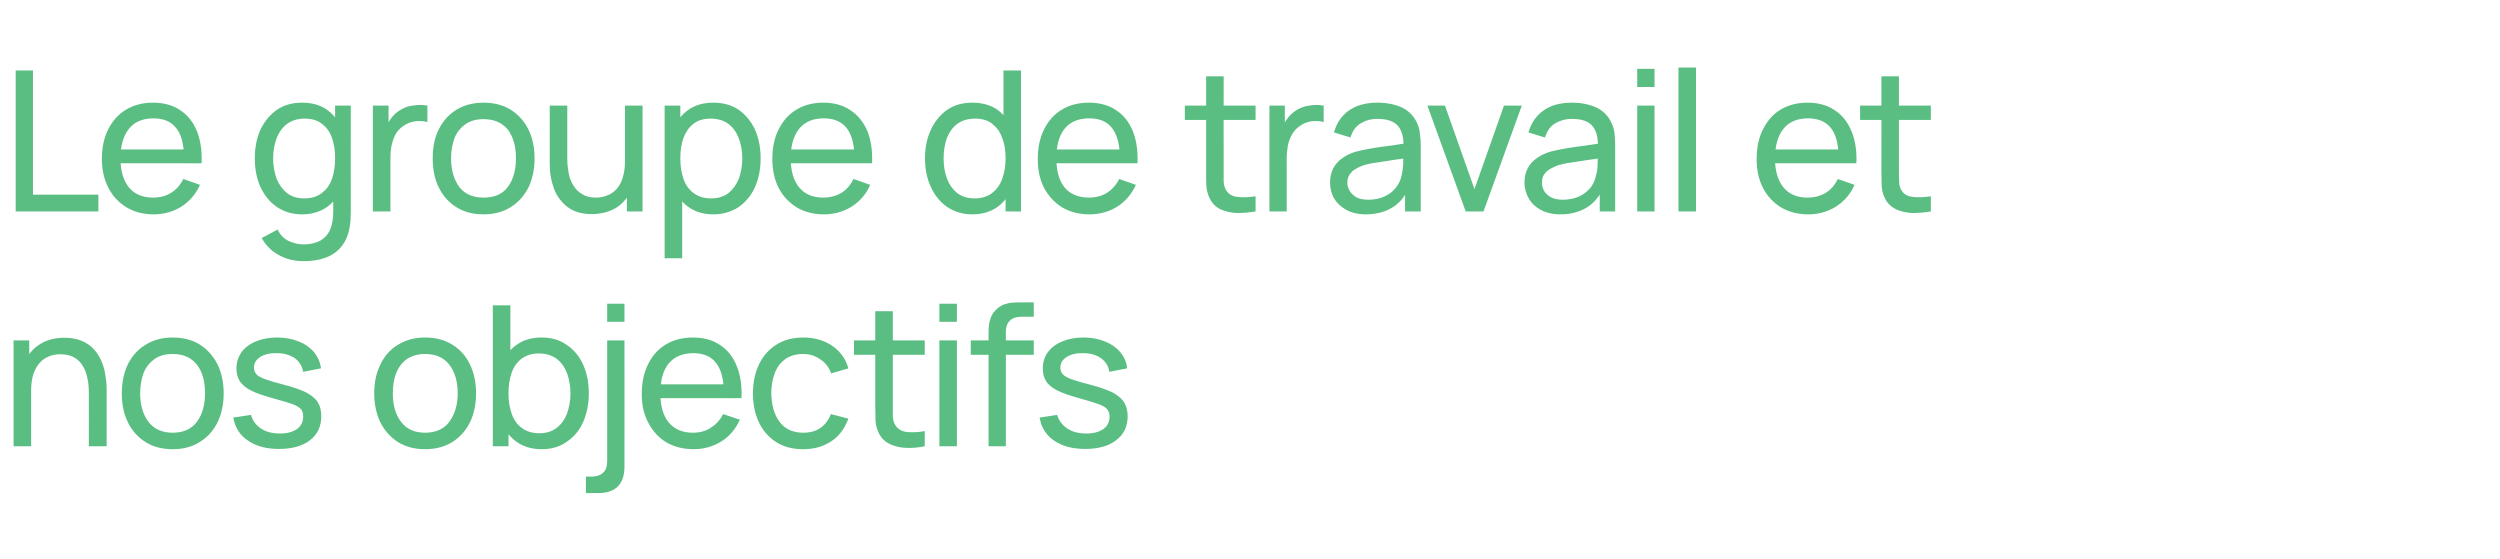
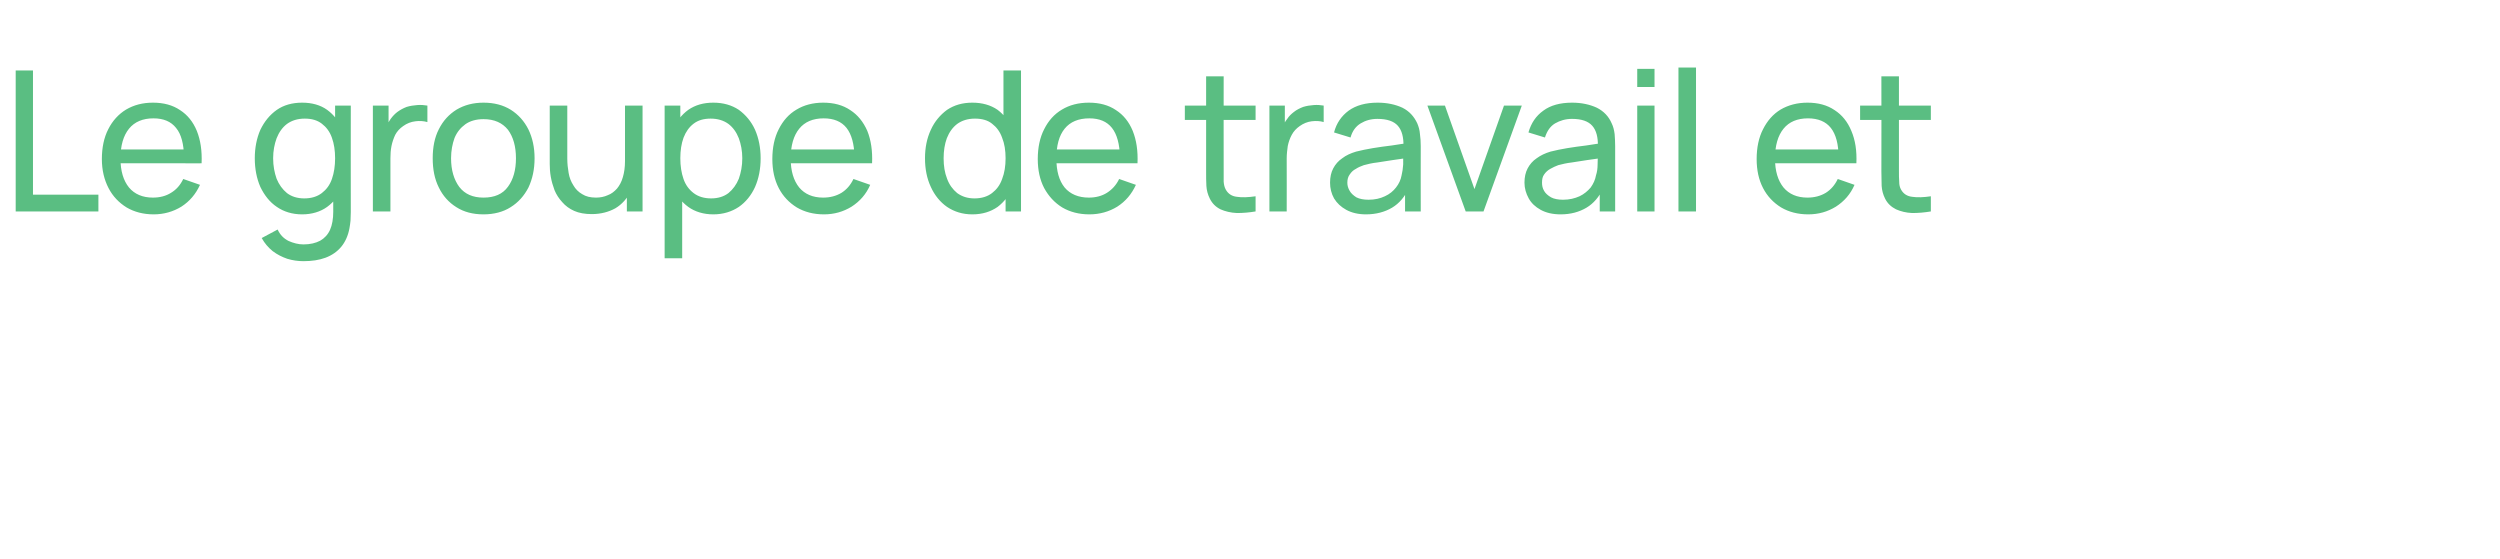
<svg xmlns="http://www.w3.org/2000/svg" version="1.1" width="940px" height="210.1px" viewBox="0 -1 940 210.1" style="top:-1px">
  <desc>Le groupe de travail et nos objectifs</desc>
  <defs />
  <g id="Polygon40658">
-     <path d="M 33.4 166.8 C 33.4 166.8 33.45 146.86 33.4 146.9 C 33.4 145 33.3 143.2 32.9 141.4 C 32.6 139.7 32 138.1 31.2 136.7 C 30.4 135.3 29.3 134.2 27.9 133.4 C 26.5 132.6 24.8 132.2 22.7 132.2 C 21 132.2 19.5 132.5 18.2 133.1 C 16.9 133.6 15.7 134.5 14.8 135.6 C 13.8 136.7 13.1 138.1 12.5 139.8 C 12 141.5 11.7 143.5 11.7 145.8 C 11.7 145.8 7.4 144.5 7.4 144.5 C 7.4 140.7 8.1 137.4 9.5 134.6 C 10.9 131.8 12.8 129.7 15.4 128.2 C 17.9 126.7 20.8 126 24.2 126 C 26.8 126 29 126.4 30.8 127.2 C 32.7 128 34.2 129.1 35.4 130.4 C 36.6 131.8 37.5 133.3 38.2 134.9 C 38.9 136.6 39.4 138.3 39.6 140 C 39.9 141.7 40.1 143.3 40.1 144.8 C 40.07 144.8 40.1 166.8 40.1 166.8 L 33.4 166.8 Z M 5.1 166.8 L 5.1 127 L 11 127 L 11 137.7 L 11.7 137.7 L 11.7 166.8 L 5.1 166.8 Z M 64.9 167.9 C 61 167.9 57.5 167 54.7 165.2 C 51.8 163.4 49.6 160.9 48.1 157.8 C 46.5 154.6 45.8 151 45.8 146.9 C 45.8 142.7 46.6 139.1 48.1 135.9 C 49.7 132.8 51.9 130.3 54.8 128.6 C 57.7 126.8 61 125.9 64.9 125.9 C 68.9 125.9 72.3 126.8 75.2 128.6 C 78 130.4 80.2 132.9 81.8 136 C 83.3 139.1 84.1 142.8 84.1 146.9 C 84.1 151 83.3 154.7 81.8 157.8 C 80.2 161 78 163.4 75.1 165.2 C 72.3 167 68.9 167.9 64.9 167.9 Z M 64.9 161.7 C 69 161.7 72.1 160.3 74.1 157.5 C 76.1 154.8 77.1 151.2 77.1 146.9 C 77.1 142.4 76.1 138.8 74.1 136.2 C 72 133.5 69 132.1 64.9 132.1 C 62.1 132.1 59.8 132.8 58.1 134 C 56.3 135.3 54.9 137 54 139.2 C 53.2 141.4 52.7 144 52.7 146.9 C 52.7 151.3 53.8 154.9 55.8 157.6 C 57.9 160.3 60.9 161.7 64.9 161.7 Z M 104.9 167.8 C 100.2 167.8 96.3 166.8 93.3 164.7 C 90.2 162.7 88.4 159.8 87.7 156 C 87.7 156 94.4 155 94.4 155 C 94.9 157.1 96.2 158.8 98.1 160.1 C 100 161.4 102.4 162 105.3 162 C 108 162 110.1 161.4 111.7 160.3 C 113.2 159.2 114 157.6 114 155.7 C 114 154.6 113.8 153.7 113.3 153 C 112.7 152.3 111.7 151.6 110.1 151 C 108.5 150.4 106 149.7 102.8 148.8 C 99.3 147.8 96.5 146.9 94.5 145.9 C 92.5 144.9 91.1 143.7 90.2 142.4 C 89.4 141.1 88.9 139.5 88.9 137.5 C 88.9 135.2 89.6 133.2 90.8 131.4 C 92.1 129.7 93.9 128.3 96.2 127.4 C 98.5 126.4 101.2 125.9 104.2 125.9 C 107.2 125.9 109.9 126.4 112.3 127.4 C 114.7 128.3 116.6 129.7 118.1 131.4 C 119.5 133.2 120.4 135.2 120.7 137.5 C 120.7 137.5 114 138.8 114 138.8 C 113.6 136.7 112.6 135 110.9 133.7 C 109.1 132.5 106.9 131.8 104.2 131.8 C 101.6 131.7 99.5 132.2 97.9 133.2 C 96.3 134.2 95.5 135.5 95.5 137.2 C 95.5 138.2 95.8 139 96.4 139.7 C 97 140.4 98.1 141 99.8 141.6 C 101.4 142.2 103.8 142.9 106.9 143.7 C 110.4 144.6 113.2 145.6 115.2 146.6 C 117.2 147.7 118.7 148.9 119.5 150.3 C 120.4 151.7 120.8 153.4 120.8 155.5 C 120.8 159.3 119.4 162.3 116.6 164.5 C 113.7 166.7 109.9 167.8 104.9 167.8 Z M 159.8 167.9 C 155.9 167.9 152.5 167 149.6 165.2 C 146.8 163.4 144.6 160.9 143 157.8 C 141.5 154.6 140.7 151 140.7 146.9 C 140.7 142.7 141.5 139.1 143.1 135.9 C 144.6 132.8 146.8 130.3 149.7 128.6 C 152.6 126.8 156 125.9 159.8 125.9 C 163.8 125.9 167.2 126.8 170.1 128.6 C 173 130.4 175.2 132.9 176.7 136 C 178.2 139.1 179 142.8 179 146.9 C 179 151 178.2 154.7 176.7 157.8 C 175.1 161 172.9 163.4 170.1 165.2 C 167.2 167 163.8 167.9 159.8 167.9 Z M 159.8 161.7 C 163.9 161.7 167 160.3 169 157.5 C 171 154.8 172.1 151.2 172.1 146.9 C 172.1 142.4 171 138.8 169 136.2 C 167 133.5 163.9 132.1 159.8 132.1 C 157.1 132.1 154.8 132.8 153 134 C 151.2 135.3 149.9 137 149 139.2 C 148.1 141.4 147.7 144 147.7 146.9 C 147.7 151.3 148.7 154.9 150.8 157.6 C 152.8 160.3 155.8 161.7 159.8 161.7 Z M 203.6 167.9 C 199.9 167.9 196.7 166.9 194.2 165.1 C 191.6 163.2 189.7 160.7 188.4 157.6 C 187.1 154.4 186.4 150.8 186.4 146.9 C 186.4 142.9 187.1 139.3 188.4 136.1 C 189.7 133 191.6 130.5 194.2 128.7 C 196.8 126.8 199.9 125.9 203.6 125.9 C 207.3 125.9 210.5 126.8 213.1 128.7 C 215.8 130.5 217.9 133 219.3 136.2 C 220.7 139.3 221.4 142.9 221.4 146.9 C 221.4 150.8 220.7 154.4 219.3 157.6 C 217.9 160.8 215.8 163.3 213.1 165.1 C 210.5 167 207.3 167.9 203.6 167.9 Z M 185.3 166.8 L 185.3 113.8 L 191.9 113.8 L 191.9 137.5 L 191.2 137.5 L 191.2 166.8 L 185.3 166.8 Z M 202.8 161.9 C 205.4 161.9 207.6 161.2 209.3 159.9 C 211 158.6 212.3 156.8 213.2 154.5 C 214 152.2 214.5 149.7 214.5 146.9 C 214.5 144.1 214 141.5 213.2 139.3 C 212.3 137 211 135.2 209.3 133.9 C 207.5 132.6 205.3 131.9 202.6 131.9 C 200 131.9 197.9 132.6 196.2 133.8 C 194.5 135.1 193.2 136.8 192.4 139.1 C 191.6 141.4 191.2 143.9 191.2 146.9 C 191.2 149.8 191.6 152.3 192.4 154.6 C 193.2 156.9 194.5 158.7 196.2 159.9 C 197.9 161.2 200.1 161.9 202.8 161.9 Z M 220.3 184.4 L 220.3 178.2 C 220.3 178.2 222.4 178.17 222.4 178.2 C 224.3 178.2 225.8 177.7 226.8 176.7 C 227.8 175.8 228.3 174.3 228.3 172.2 C 228.29 172.18 228.3 127 228.3 127 L 234.8 127 C 234.8 127 234.84 174.42 234.8 174.4 C 234.8 177.7 234 180.2 232.3 181.9 C 230.6 183.6 228.2 184.4 224.9 184.4 C 224.87 184.43 220.3 184.4 220.3 184.4 Z M 228.3 120 L 228.3 113.2 L 234.8 113.2 L 234.8 120 L 228.3 120 Z M 260.8 167.9 C 256.9 167.9 253.4 167 250.5 165.3 C 247.6 163.5 245.4 161.1 243.8 158 C 242.1 154.9 241.3 151.3 241.3 147.2 C 241.3 142.8 242.1 139.1 243.7 135.9 C 245.3 132.7 247.5 130.2 250.4 128.5 C 253.2 126.8 256.6 125.9 260.5 125.9 C 264.5 125.9 267.9 126.8 270.7 128.7 C 273.5 130.5 275.6 133.1 277 136.6 C 278.4 140 279 144 278.8 148.7 C 278.82 148.74 272.2 148.7 272.2 148.7 C 272.2 148.7 272.19 146.38 272.2 146.4 C 272.1 141.5 271.1 137.8 269.2 135.4 C 267.3 133 264.5 131.8 260.7 131.8 C 256.6 131.8 253.6 133.1 251.4 135.7 C 249.3 138.3 248.3 142 248.3 146.9 C 248.3 151.6 249.3 155.2 251.4 157.8 C 253.6 160.4 256.6 161.7 260.5 161.7 C 263.1 161.7 265.4 161.1 267.3 159.8 C 269.2 158.6 270.8 156.9 271.9 154.7 C 271.9 154.7 278.2 156.8 278.2 156.8 C 276.6 160.3 274.3 163.1 271.2 165 C 268.1 166.9 264.6 167.9 260.8 167.9 Z M 246.1 148.7 L 246.1 143.5 L 275.4 143.5 L 275.4 148.7 L 246.1 148.7 Z M 302 167.9 C 298 167.9 294.6 167 291.8 165.2 C 289 163.4 286.8 160.9 285.3 157.7 C 283.8 154.5 283.1 150.9 283.1 146.9 C 283.1 142.8 283.9 139.1 285.4 136 C 286.9 132.8 289.1 130.4 291.9 128.6 C 294.7 126.8 298.1 125.9 302.1 125.9 C 306.3 125.9 309.9 127 312.9 129 C 315.9 131.1 318 133.9 319 137.5 C 319 137.5 312.5 139.4 312.5 139.4 C 311.7 137.1 310.3 135.3 308.4 134.1 C 306.6 132.8 304.4 132.1 302 132.1 C 299.3 132.1 297 132.8 295.3 134 C 293.5 135.3 292.2 137 291.3 139.3 C 290.5 141.5 290 144 290 146.9 C 290.1 151.3 291.1 154.9 293.1 157.6 C 295.1 160.3 298.1 161.7 302 161.7 C 304.6 161.7 306.8 161.1 308.5 159.9 C 310.2 158.7 311.5 157 312.4 154.7 C 312.4 154.7 319 156.4 319 156.4 C 317.6 160.1 315.5 163 312.6 164.9 C 309.6 166.9 306.1 167.9 302 167.9 Z M 347.7 166.8 C 345.3 167.3 343 167.5 340.7 167.4 C 338.4 167.3 336.4 166.8 334.6 166 C 332.8 165.1 331.4 163.8 330.5 162 C 329.7 160.4 329.3 158.8 329.2 157.2 C 329.2 155.6 329.1 153.8 329.1 151.8 C 329.13 151.75 329.1 116 329.1 116 L 335.7 116 C 335.7 116 335.68 151.46 335.7 151.5 C 335.7 153.1 335.7 154.5 335.7 155.6 C 335.8 156.8 336 157.8 336.5 158.6 C 337.4 160.2 338.8 161.1 340.7 161.4 C 342.6 161.6 345 161.6 347.7 161.1 C 347.7 161.1 347.7 166.8 347.7 166.8 Z M 321.1 132.4 L 321.1 127 L 347.7 127 L 347.7 132.4 L 321.1 132.4 Z M 353.2 120 L 353.2 113.2 L 359.8 113.2 L 359.8 120 L 353.2 120 Z M 353.2 166.8 L 353.2 127 L 359.8 127 L 359.8 166.8 L 353.2 166.8 Z M 371.7 166.8 C 371.7 166.8 371.69 124.85 371.7 124.9 C 371.7 123.8 371.7 122.8 371.8 121.7 C 371.9 120.6 372.1 119.6 372.5 118.6 C 372.8 117.6 373.4 116.6 374.2 115.8 C 375.1 114.8 376.1 114.1 377.2 113.6 C 378.3 113.2 379.4 112.9 380.5 112.8 C 381.6 112.7 382.6 112.7 383.7 112.7 C 383.65 112.67 388.7 112.7 388.7 112.7 L 388.7 118.1 C 388.7 118.1 384.02 118.12 384 118.1 C 382.1 118.1 380.6 118.6 379.7 119.6 C 378.7 120.5 378.2 121.9 378.2 123.8 C 378.24 123.82 378.2 166.8 378.2 166.8 L 371.7 166.8 Z M 365 132.4 L 365 127 L 388.7 127 L 388.7 132.4 L 365 132.4 Z M 408.1 167.8 C 403.3 167.8 399.5 166.8 396.4 164.7 C 393.4 162.7 391.5 159.8 390.9 156 C 390.9 156 397.5 155 397.5 155 C 398.1 157.1 399.3 158.8 401.3 160.1 C 403.2 161.4 405.6 162 408.5 162 C 411.2 162 413.3 161.4 414.9 160.3 C 416.4 159.2 417.2 157.6 417.2 155.7 C 417.2 154.6 416.9 153.7 416.4 153 C 415.9 152.3 414.8 151.6 413.2 151 C 411.6 150.4 409.2 149.7 406 148.8 C 402.5 147.8 399.7 146.9 397.7 145.9 C 395.7 144.9 394.2 143.7 393.4 142.4 C 392.5 141.1 392.1 139.5 392.1 137.5 C 392.1 135.2 392.7 133.2 394 131.4 C 395.3 129.7 397.1 128.3 399.4 127.4 C 401.7 126.4 404.3 125.9 407.4 125.9 C 410.4 125.9 413.1 126.4 415.5 127.4 C 417.8 128.3 419.8 129.7 421.2 131.4 C 422.7 133.2 423.6 135.2 423.8 137.5 C 423.8 137.5 417.1 138.8 417.1 138.8 C 416.8 136.7 415.8 135 414 133.7 C 412.3 132.5 410.1 131.8 407.4 131.8 C 404.8 131.7 402.7 132.2 401.1 133.2 C 399.5 134.2 398.7 135.5 398.7 137.2 C 398.7 138.2 399 139 399.6 139.7 C 400.2 140.4 401.3 141 402.9 141.6 C 404.6 142.2 406.9 142.9 410.1 143.7 C 413.6 144.6 416.3 145.6 418.4 146.6 C 420.4 147.7 421.8 148.9 422.7 150.3 C 423.5 151.7 424 153.4 424 155.5 C 424 159.3 422.6 162.3 419.7 164.5 C 416.9 166.7 413 167.8 408.1 167.8 Z " stroke="none" fill="#5abe82" />
-   </g>
+     </g>
  <g id="Polygon40657">
    <path d="M 5.9 78.5 L 5.9 25.5 L 12.4 25.5 L 12.4 72.2 L 37 72.2 L 37 78.5 L 5.9 78.5 Z M 57.8 79.6 C 53.9 79.6 50.5 78.7 47.6 77 C 44.7 75.2 42.4 72.8 40.8 69.7 C 39.2 66.6 38.3 63 38.3 58.8 C 38.3 54.5 39.1 50.7 40.7 47.6 C 42.3 44.4 44.6 41.9 47.4 40.2 C 50.3 38.5 53.6 37.6 57.5 37.6 C 61.5 37.6 64.9 38.5 67.7 40.4 C 70.5 42.2 72.6 44.8 74 48.2 C 75.4 51.7 76 55.7 75.8 60.4 C 75.85 60.42 69.2 60.4 69.2 60.4 C 69.2 60.4 69.22 58.07 69.2 58.1 C 69.1 53.2 68.2 49.5 66.2 47.1 C 64.3 44.7 61.5 43.5 57.7 43.5 C 53.7 43.5 50.6 44.8 48.5 47.4 C 46.4 50 45.3 53.7 45.3 58.6 C 45.3 63.3 46.4 66.9 48.5 69.5 C 50.6 72 53.6 73.3 57.5 73.3 C 60.1 73.3 62.4 72.7 64.3 71.5 C 66.3 70.3 67.8 68.6 68.9 66.3 C 68.9 66.3 75.2 68.5 75.2 68.5 C 73.6 72 71.3 74.7 68.2 76.7 C 65.1 78.6 61.6 79.6 57.8 79.6 Z M 43.1 60.4 L 43.1 55.2 L 72.5 55.2 L 72.5 60.4 L 43.1 60.4 Z M 114.1 97.2 C 112 97.2 110 96.9 108 96.3 C 106 95.6 104.2 94.7 102.5 93.4 C 100.9 92.1 99.5 90.5 98.4 88.5 C 98.4 88.5 104.4 85.3 104.4 85.3 C 105.3 87.3 106.7 88.7 108.5 89.6 C 110.3 90.4 112.2 90.9 114.1 90.9 C 116.6 90.9 118.7 90.4 120.4 89.5 C 122 88.6 123.3 87.2 124.1 85.4 C 124.9 83.6 125.3 81.3 125.3 78.6 C 125.27 78.64 125.3 67.8 125.3 67.8 L 126 67.8 L 126 38.7 L 131.9 38.7 C 131.9 38.7 131.85 78.71 131.9 78.7 C 131.9 79.8 131.8 80.9 131.8 81.9 C 131.7 82.8 131.6 83.8 131.4 84.8 C 130.9 87.6 129.8 90 128.3 91.8 C 126.8 93.6 124.8 95 122.4 95.9 C 120 96.8 117.2 97.2 114.1 97.2 Z M 113.6 79.6 C 109.9 79.6 106.7 78.6 104.1 76.8 C 101.4 75 99.4 72.4 97.9 69.3 C 96.5 66.1 95.8 62.5 95.8 58.5 C 95.8 54.6 96.5 51 97.9 47.8 C 99.4 44.7 101.4 42.2 104.1 40.3 C 106.7 38.5 109.9 37.6 113.6 37.6 C 117.3 37.6 120.5 38.5 123 40.3 C 125.6 42.2 127.5 44.7 128.8 47.8 C 130.1 51 130.8 54.5 130.8 58.5 C 130.8 62.5 130.1 66.1 128.8 69.3 C 127.5 72.4 125.6 74.9 123 76.8 C 120.5 78.6 117.3 79.6 113.6 79.6 Z M 114.4 73.6 C 117.1 73.6 119.3 72.9 121 71.6 C 122.7 70.3 124 68.6 124.8 66.3 C 125.6 64 126 61.4 126 58.5 C 126 55.6 125.6 53 124.8 50.8 C 124 48.5 122.7 46.8 121 45.5 C 119.3 44.2 117.2 43.6 114.6 43.6 C 111.9 43.6 109.7 44.3 107.9 45.6 C 106.2 46.9 104.9 48.7 104 51 C 103.2 53.2 102.7 55.7 102.7 58.5 C 102.7 61.4 103.2 63.9 104 66.2 C 104.9 68.4 106.2 70.2 107.9 71.6 C 109.6 72.9 111.8 73.6 114.4 73.6 Z M 140.2 78.5 L 140.2 38.7 L 146.1 38.7 L 146.1 48.3 C 146.1 48.3 145.1 47.06 145.1 47.1 C 145.6 45.8 146.2 44.7 146.9 43.7 C 147.7 42.6 148.5 41.8 149.4 41.1 C 150.5 40.3 151.6 39.7 152.9 39.2 C 154.2 38.8 155.6 38.6 156.9 38.5 C 158.3 38.4 159.5 38.5 160.7 38.7 C 160.7 38.7 160.7 44.9 160.7 44.9 C 159.3 44.5 157.8 44.4 156.2 44.6 C 154.5 44.8 153 45.4 151.6 46.4 C 150.3 47.3 149.3 48.4 148.6 49.7 C 148 51 147.5 52.4 147.2 53.9 C 146.9 55.4 146.8 56.9 146.8 58.5 C 146.79 58.51 146.8 78.5 146.8 78.5 L 140.2 78.5 Z M 181.8 79.6 C 177.8 79.6 174.4 78.7 171.6 76.9 C 168.7 75.1 166.5 72.6 165 69.5 C 163.4 66.3 162.7 62.7 162.7 58.5 C 162.7 54.4 163.4 50.7 165 47.6 C 166.6 44.4 168.8 42 171.7 40.2 C 174.6 38.5 177.9 37.6 181.8 37.6 C 185.8 37.6 189.2 38.5 192.1 40.3 C 194.9 42.1 197.1 44.5 198.7 47.7 C 200.2 50.8 201 54.4 201 58.5 C 201 62.7 200.2 66.3 198.7 69.5 C 197.1 72.6 194.9 75.1 192 76.9 C 189.2 78.7 185.7 79.6 181.8 79.6 Z M 181.8 73.3 C 185.9 73.3 189 72 191 69.2 C 193 66.5 194 62.9 194 58.5 C 194 54.1 193 50.5 191 47.8 C 188.9 45.2 185.9 43.8 181.8 43.8 C 179 43.8 176.7 44.5 175 45.7 C 173.2 47 171.8 48.7 170.9 50.9 C 170.1 53.1 169.6 55.7 169.6 58.5 C 169.6 63 170.7 66.6 172.7 69.3 C 174.8 72 177.8 73.3 181.8 73.3 Z M 222.5 79.5 C 219.9 79.5 217.7 79.1 215.9 78.3 C 214.1 77.5 212.6 76.4 211.4 75 C 210.2 73.7 209.2 72.2 208.5 70.5 C 207.9 68.9 207.4 67.2 207.1 65.5 C 206.8 63.8 206.7 62.2 206.7 60.7 C 206.67 60.68 206.7 38.7 206.7 38.7 L 213.3 38.7 C 213.3 38.7 213.29 58.62 213.3 58.6 C 213.3 60.5 213.5 62.3 213.8 64 C 214.1 65.8 214.7 67.3 215.6 68.7 C 216.4 70.1 217.5 71.2 218.9 72 C 220.3 72.9 222 73.3 224.1 73.3 C 225.7 73.3 227.2 73 228.5 72.4 C 229.9 71.9 231 71 232 69.9 C 232.9 68.8 233.7 67.4 234.2 65.6 C 234.7 63.9 235 61.9 235 59.6 C 235 59.6 239.3 61 239.3 61 C 239.3 64.8 238.6 68.1 237.2 70.9 C 235.8 73.6 233.9 75.8 231.4 77.3 C 228.9 78.7 225.9 79.5 222.5 79.5 Z M 235.7 78.5 L 235.7 67.8 L 235 67.8 L 235 38.7 L 241.6 38.7 L 241.6 78.5 L 235.7 78.5 Z M 268.2 79.6 C 264.5 79.6 261.3 78.6 258.8 76.8 C 256.2 74.9 254.3 72.4 253 69.3 C 251.7 66.1 251 62.5 251 58.5 C 251 54.5 251.7 51 253 47.8 C 254.3 44.7 256.2 42.2 258.8 40.3 C 261.4 38.5 264.5 37.6 268.2 37.6 C 271.9 37.6 275.1 38.5 277.8 40.3 C 280.4 42.2 282.5 44.7 283.9 47.8 C 285.3 51 286 54.6 286 58.5 C 286 62.5 285.3 66.1 283.9 69.3 C 282.5 72.4 280.4 75 277.8 76.8 C 275.1 78.6 271.9 79.6 268.2 79.6 Z M 249.9 96.1 L 249.9 38.7 L 255.8 38.7 L 255.8 68 L 256.5 68 L 256.5 96.1 L 249.9 96.1 Z M 267.4 73.6 C 270 73.6 272.2 72.9 273.9 71.6 C 275.6 70.2 276.9 68.4 277.8 66.2 C 278.6 63.9 279.1 61.4 279.1 58.5 C 279.1 55.7 278.6 53.2 277.8 51 C 276.9 48.7 275.6 46.9 273.9 45.6 C 272.1 44.3 269.9 43.6 267.2 43.6 C 264.6 43.6 262.5 44.2 260.8 45.5 C 259.1 46.8 257.9 48.5 257 50.8 C 256.2 53 255.8 55.6 255.8 58.5 C 255.8 61.4 256.2 64 257 66.3 C 257.8 68.6 259.1 70.3 260.8 71.6 C 262.5 72.9 264.7 73.6 267.4 73.6 Z M 309.8 79.6 C 305.9 79.6 302.5 78.7 299.6 77 C 296.7 75.2 294.4 72.8 292.8 69.7 C 291.2 66.6 290.4 63 290.4 58.8 C 290.4 54.5 291.2 50.7 292.8 47.6 C 294.4 44.4 296.6 41.9 299.5 40.2 C 302.3 38.5 305.7 37.6 309.5 37.6 C 313.5 37.6 316.9 38.5 319.7 40.4 C 322.5 42.2 324.6 44.8 326.1 48.2 C 327.5 51.7 328.1 55.7 327.9 60.4 C 327.88 60.42 321.3 60.4 321.3 60.4 C 321.3 60.4 321.25 58.07 321.3 58.1 C 321.2 53.2 320.2 49.5 318.3 47.1 C 316.4 44.7 313.5 43.5 309.7 43.5 C 305.7 43.5 302.6 44.8 300.5 47.4 C 298.4 50 297.3 53.7 297.3 58.6 C 297.3 63.3 298.4 66.9 300.5 69.5 C 302.6 72 305.6 73.3 309.5 73.3 C 312.1 73.3 314.4 72.7 316.4 71.5 C 318.3 70.3 319.8 68.6 320.9 66.3 C 320.9 66.3 327.2 68.5 327.2 68.5 C 325.7 72 323.3 74.7 320.2 76.7 C 317.1 78.6 313.7 79.6 309.8 79.6 Z M 295.1 60.4 L 295.1 55.2 L 324.5 55.2 L 324.5 60.4 L 295.1 60.4 Z M 365.6 79.6 C 361.9 79.6 358.8 78.6 356.1 76.8 C 353.5 75 351.4 72.4 350 69.3 C 348.5 66.1 347.8 62.5 347.8 58.5 C 347.8 54.6 348.5 51 350 47.8 C 351.4 44.7 353.5 42.2 356.1 40.3 C 358.8 38.5 361.9 37.6 365.6 37.6 C 369.3 37.6 372.5 38.5 375.1 40.3 C 377.6 42.2 379.5 44.7 380.8 47.8 C 382.2 51 382.8 54.5 382.8 58.5 C 382.8 62.5 382.2 66.1 380.8 69.3 C 379.5 72.4 377.6 74.9 375.1 76.8 C 372.5 78.6 369.4 79.6 365.6 79.6 Z M 366.4 73.6 C 369.1 73.6 371.3 72.9 373 71.6 C 374.7 70.3 376 68.6 376.8 66.3 C 377.7 64 378.1 61.4 378.1 58.5 C 378.1 55.6 377.7 53 376.8 50.8 C 376 48.5 374.7 46.8 373 45.5 C 371.4 44.2 369.2 43.6 366.6 43.6 C 363.9 43.6 361.7 44.3 359.9 45.6 C 358.2 46.9 356.9 48.7 356 51 C 355.2 53.2 354.8 55.7 354.8 58.5 C 354.8 61.4 355.2 63.9 356.1 66.2 C 356.9 68.4 358.2 70.2 359.9 71.6 C 361.7 72.9 363.8 73.6 366.4 73.6 Z M 378.1 78.5 L 378.1 49.2 L 377.3 49.2 L 377.3 25.5 L 383.9 25.5 L 383.9 78.5 L 378.1 78.5 Z M 409.6 79.6 C 405.7 79.6 402.3 78.7 399.4 77 C 396.5 75.2 394.3 72.8 392.6 69.7 C 391 66.6 390.2 63 390.2 58.8 C 390.2 54.5 391 50.7 392.6 47.6 C 394.2 44.4 396.4 41.9 399.3 40.2 C 402.1 38.5 405.5 37.6 409.4 37.6 C 413.4 37.6 416.8 38.5 419.6 40.4 C 422.4 42.2 424.5 44.8 425.9 48.2 C 427.3 51.7 427.9 55.7 427.7 60.4 C 427.72 60.42 421.1 60.4 421.1 60.4 C 421.1 60.4 421.09 58.07 421.1 58.1 C 421 53.2 420 49.5 418.1 47.1 C 416.2 44.7 413.4 43.5 409.6 43.5 C 405.5 43.5 402.4 44.8 400.3 47.4 C 398.2 50 397.2 53.7 397.2 58.6 C 397.2 63.3 398.2 66.9 400.3 69.5 C 402.4 72 405.5 73.3 409.4 73.3 C 412 73.3 414.3 72.7 416.2 71.5 C 418.1 70.3 419.7 68.6 420.8 66.3 C 420.8 66.3 427.1 68.5 427.1 68.5 C 425.5 72 423.2 74.7 420.1 76.7 C 417 78.6 413.5 79.6 409.6 79.6 Z M 395 60.4 L 395 55.2 L 424.3 55.2 L 424.3 60.4 L 395 60.4 Z M 472.1 78.5 C 469.7 78.9 467.4 79.1 465.1 79.1 C 462.8 79 460.7 78.5 458.9 77.7 C 457.1 76.8 455.8 75.5 454.9 73.7 C 454.1 72.1 453.7 70.5 453.6 68.9 C 453.5 67.3 453.5 65.5 453.5 63.4 C 453.51 63.44 453.5 27.7 453.5 27.7 L 460.1 27.7 C 460.1 27.7 460.06 63.14 460.1 63.1 C 460.1 64.8 460.1 66.1 460.1 67.3 C 460.2 68.5 460.4 69.4 460.9 70.3 C 461.8 71.9 463.2 72.8 465.1 73 C 467 73.3 469.3 73.2 472.1 72.8 C 472.1 72.8 472.1 78.5 472.1 78.5 Z M 445.5 44.1 L 445.5 38.7 L 472.1 38.7 L 472.1 44.1 L 445.5 44.1 Z M 477.3 78.5 L 477.3 38.7 L 483.1 38.7 L 483.1 48.3 C 483.1 48.3 482.15 47.06 482.1 47.1 C 482.6 45.8 483.2 44.7 484 43.7 C 484.7 42.6 485.6 41.8 486.5 41.1 C 487.5 40.3 488.7 39.7 490 39.2 C 491.3 38.8 492.6 38.6 494 38.5 C 495.3 38.4 496.6 38.5 497.7 38.7 C 497.7 38.7 497.7 44.9 497.7 44.9 C 496.4 44.5 494.9 44.4 493.2 44.6 C 491.6 44.8 490.1 45.4 488.7 46.4 C 487.4 47.3 486.4 48.4 485.7 49.7 C 485 51 484.5 52.4 484.2 53.9 C 484 55.4 483.8 56.9 483.8 58.5 C 483.84 58.51 483.8 78.5 483.8 78.5 L 477.3 78.5 Z M 513.6 79.6 C 510.7 79.6 508.2 79 506.2 77.9 C 504.2 76.8 502.7 75.4 501.6 73.6 C 500.6 71.8 500.1 69.8 500.1 67.7 C 500.1 65.6 500.5 63.8 501.3 62.3 C 502.1 60.8 503.2 59.5 504.7 58.5 C 506.1 57.4 507.9 56.6 509.9 56 C 511.8 55.5 513.9 55.1 516.2 54.7 C 518.5 54.3 520.9 54 523.3 53.7 C 525.7 53.3 528 53 530.1 52.7 C 530.1 52.7 527.7 54.1 527.7 54.1 C 527.8 50.6 527.1 48 525.6 46.3 C 524.1 44.6 521.6 43.7 517.9 43.7 C 515.5 43.7 513.4 44.3 511.6 45.4 C 509.8 46.5 508.5 48.2 507.8 50.7 C 507.8 50.7 501.6 48.8 501.6 48.8 C 502.5 45.3 504.4 42.6 507.1 40.6 C 509.9 38.6 513.5 37.6 518 37.6 C 521.6 37.6 524.7 38.3 527.3 39.5 C 529.9 40.8 531.7 42.8 532.9 45.4 C 533.4 46.6 533.8 47.9 533.9 49.4 C 534.1 50.8 534.2 52.3 534.2 53.9 C 534.16 53.87 534.2 78.5 534.2 78.5 L 528.3 78.5 L 528.3 68.9 C 528.3 68.9 529.7 69.8 529.7 69.8 C 528.2 73 526.1 75.5 523.4 77.1 C 520.7 78.7 517.4 79.6 513.6 79.6 Z M 514.6 74.1 C 517 74.1 519 73.6 520.7 72.8 C 522.5 72 523.9 70.8 524.9 69.5 C 526 68.1 526.7 66.6 527 64.9 C 527.3 63.7 527.5 62.3 527.6 60.8 C 527.6 59.3 527.6 58.2 527.6 57.3 C 527.6 57.3 529.9 58.3 529.9 58.3 C 527.8 58.6 525.7 58.9 523.6 59.2 C 521.5 59.5 519.6 59.8 517.8 60.1 C 515.9 60.3 514.3 60.7 512.8 61.1 C 511.7 61.5 510.7 61.9 509.8 62.5 C 508.8 63 508.1 63.7 507.5 64.6 C 506.9 65.4 506.6 66.4 506.6 67.7 C 506.6 68.8 506.9 69.8 507.5 70.8 C 508 71.7 508.9 72.5 510 73.2 C 511.2 73.8 512.7 74.1 514.6 74.1 Z M 551.1 78.5 L 536.7 38.7 L 543.3 38.7 L 554.4 70.1 L 565.5 38.7 L 572.2 38.7 L 557.8 78.5 L 551.1 78.5 Z M 586.8 79.6 C 583.8 79.6 581.3 79 579.3 77.9 C 577.3 76.8 575.8 75.4 574.8 73.6 C 573.8 71.8 573.2 69.8 573.2 67.7 C 573.2 65.6 573.6 63.8 574.4 62.3 C 575.2 60.8 576.3 59.5 577.8 58.5 C 579.3 57.4 581 56.6 583 56 C 584.9 55.5 587 55.1 589.3 54.7 C 591.7 54.3 594 54 596.4 53.7 C 598.8 53.3 601.1 53 603.2 52.7 C 603.2 52.7 600.8 54.1 600.8 54.1 C 600.9 50.6 600.2 48 598.7 46.3 C 597.2 44.6 594.7 43.7 591.1 43.7 C 588.7 43.7 586.6 44.3 584.7 45.4 C 582.9 46.5 581.7 48.2 580.9 50.7 C 580.9 50.7 574.7 48.8 574.7 48.8 C 575.7 45.3 577.5 42.6 580.3 40.6 C 583 38.6 586.6 37.6 591.1 37.6 C 594.7 37.6 597.8 38.3 600.4 39.5 C 603 40.8 604.9 42.8 606 45.4 C 606.6 46.6 606.9 47.9 607.1 49.4 C 607.2 50.8 607.3 52.3 607.3 53.9 C 607.29 53.87 607.3 78.5 607.3 78.5 L 601.5 78.5 L 601.5 68.9 C 601.5 68.9 602.83 69.8 602.8 69.8 C 601.3 73 599.2 75.5 596.5 77.1 C 593.8 78.7 590.6 79.6 586.8 79.6 Z M 587.7 74.1 C 590.1 74.1 592.1 73.6 593.9 72.8 C 595.6 72 597 70.8 598.1 69.5 C 599.1 68.1 599.8 66.6 600.1 64.9 C 600.5 63.7 600.7 62.3 600.7 60.8 C 600.7 59.3 600.8 58.2 600.8 57.3 C 600.8 57.3 603.1 58.3 603.1 58.3 C 600.9 58.6 598.8 58.9 596.7 59.2 C 594.7 59.5 592.7 59.8 590.9 60.1 C 589.1 60.3 587.4 60.7 585.9 61.1 C 584.9 61.5 583.9 61.9 582.9 62.5 C 582 63 581.2 63.7 580.6 64.6 C 580 65.4 579.8 66.4 579.8 67.7 C 579.8 68.8 580 69.8 580.6 70.8 C 581.1 71.7 582 72.5 583.2 73.2 C 584.3 73.8 585.9 74.1 587.7 74.1 Z M 615.6 31.7 L 615.6 24.9 L 622.1 24.9 L 622.1 31.7 L 615.6 31.7 Z M 615.6 78.5 L 615.6 38.7 L 622.1 38.7 L 622.1 78.5 L 615.6 78.5 Z M 631.1 78.5 L 631.1 24.4 L 637.7 24.4 L 637.7 78.5 L 631.1 78.5 Z M 679.9 79.6 C 676 79.6 672.6 78.7 669.7 77 C 666.8 75.2 664.5 72.8 662.9 69.7 C 661.3 66.6 660.5 63 660.5 58.8 C 660.5 54.5 661.3 50.7 662.9 47.6 C 664.5 44.4 666.7 41.9 669.5 40.2 C 672.4 38.5 675.8 37.6 679.6 37.6 C 683.6 37.6 687 38.5 689.8 40.4 C 692.6 42.2 694.7 44.8 696.1 48.2 C 697.6 51.7 698.2 55.7 698 60.4 C 697.97 60.42 691.3 60.4 691.3 60.4 C 691.3 60.4 691.35 58.07 691.3 58.1 C 691.3 53.2 690.3 49.5 688.4 47.1 C 686.5 44.7 683.6 43.5 679.8 43.5 C 675.8 43.5 672.7 44.8 670.6 47.4 C 668.5 50 667.4 53.7 667.4 58.6 C 667.4 63.3 668.5 66.9 670.6 69.5 C 672.7 72 675.7 73.3 679.6 73.3 C 682.2 73.3 684.5 72.7 686.5 71.5 C 688.4 70.3 689.9 68.6 691 66.3 C 691 66.3 697.3 68.5 697.3 68.5 C 695.8 72 693.4 74.7 690.3 76.7 C 687.2 78.6 683.8 79.6 679.9 79.6 Z M 665.2 60.4 L 665.2 55.2 L 694.6 55.2 L 694.6 60.4 L 665.2 60.4 Z M 726 78.5 C 723.6 78.9 721.3 79.1 719 79.1 C 716.7 79 714.7 78.5 712.9 77.7 C 711.1 76.8 709.7 75.5 708.8 73.7 C 708 72.1 707.6 70.5 707.5 68.9 C 707.5 67.3 707.4 65.5 707.4 63.4 C 707.45 63.44 707.4 27.7 707.4 27.7 L 714 27.7 C 714 27.7 714 63.14 714 63.1 C 714 64.8 714 66.1 714.1 67.3 C 714.1 68.5 714.3 69.4 714.8 70.3 C 715.7 71.9 717.1 72.8 719 73 C 720.9 73.3 723.3 73.2 726 72.8 C 726 72.8 726 78.5 726 78.5 Z M 699.4 44.1 L 699.4 38.7 L 726 38.7 L 726 44.1 L 699.4 44.1 Z " stroke="none" fill="#5abe82" />
  </g>
</svg>